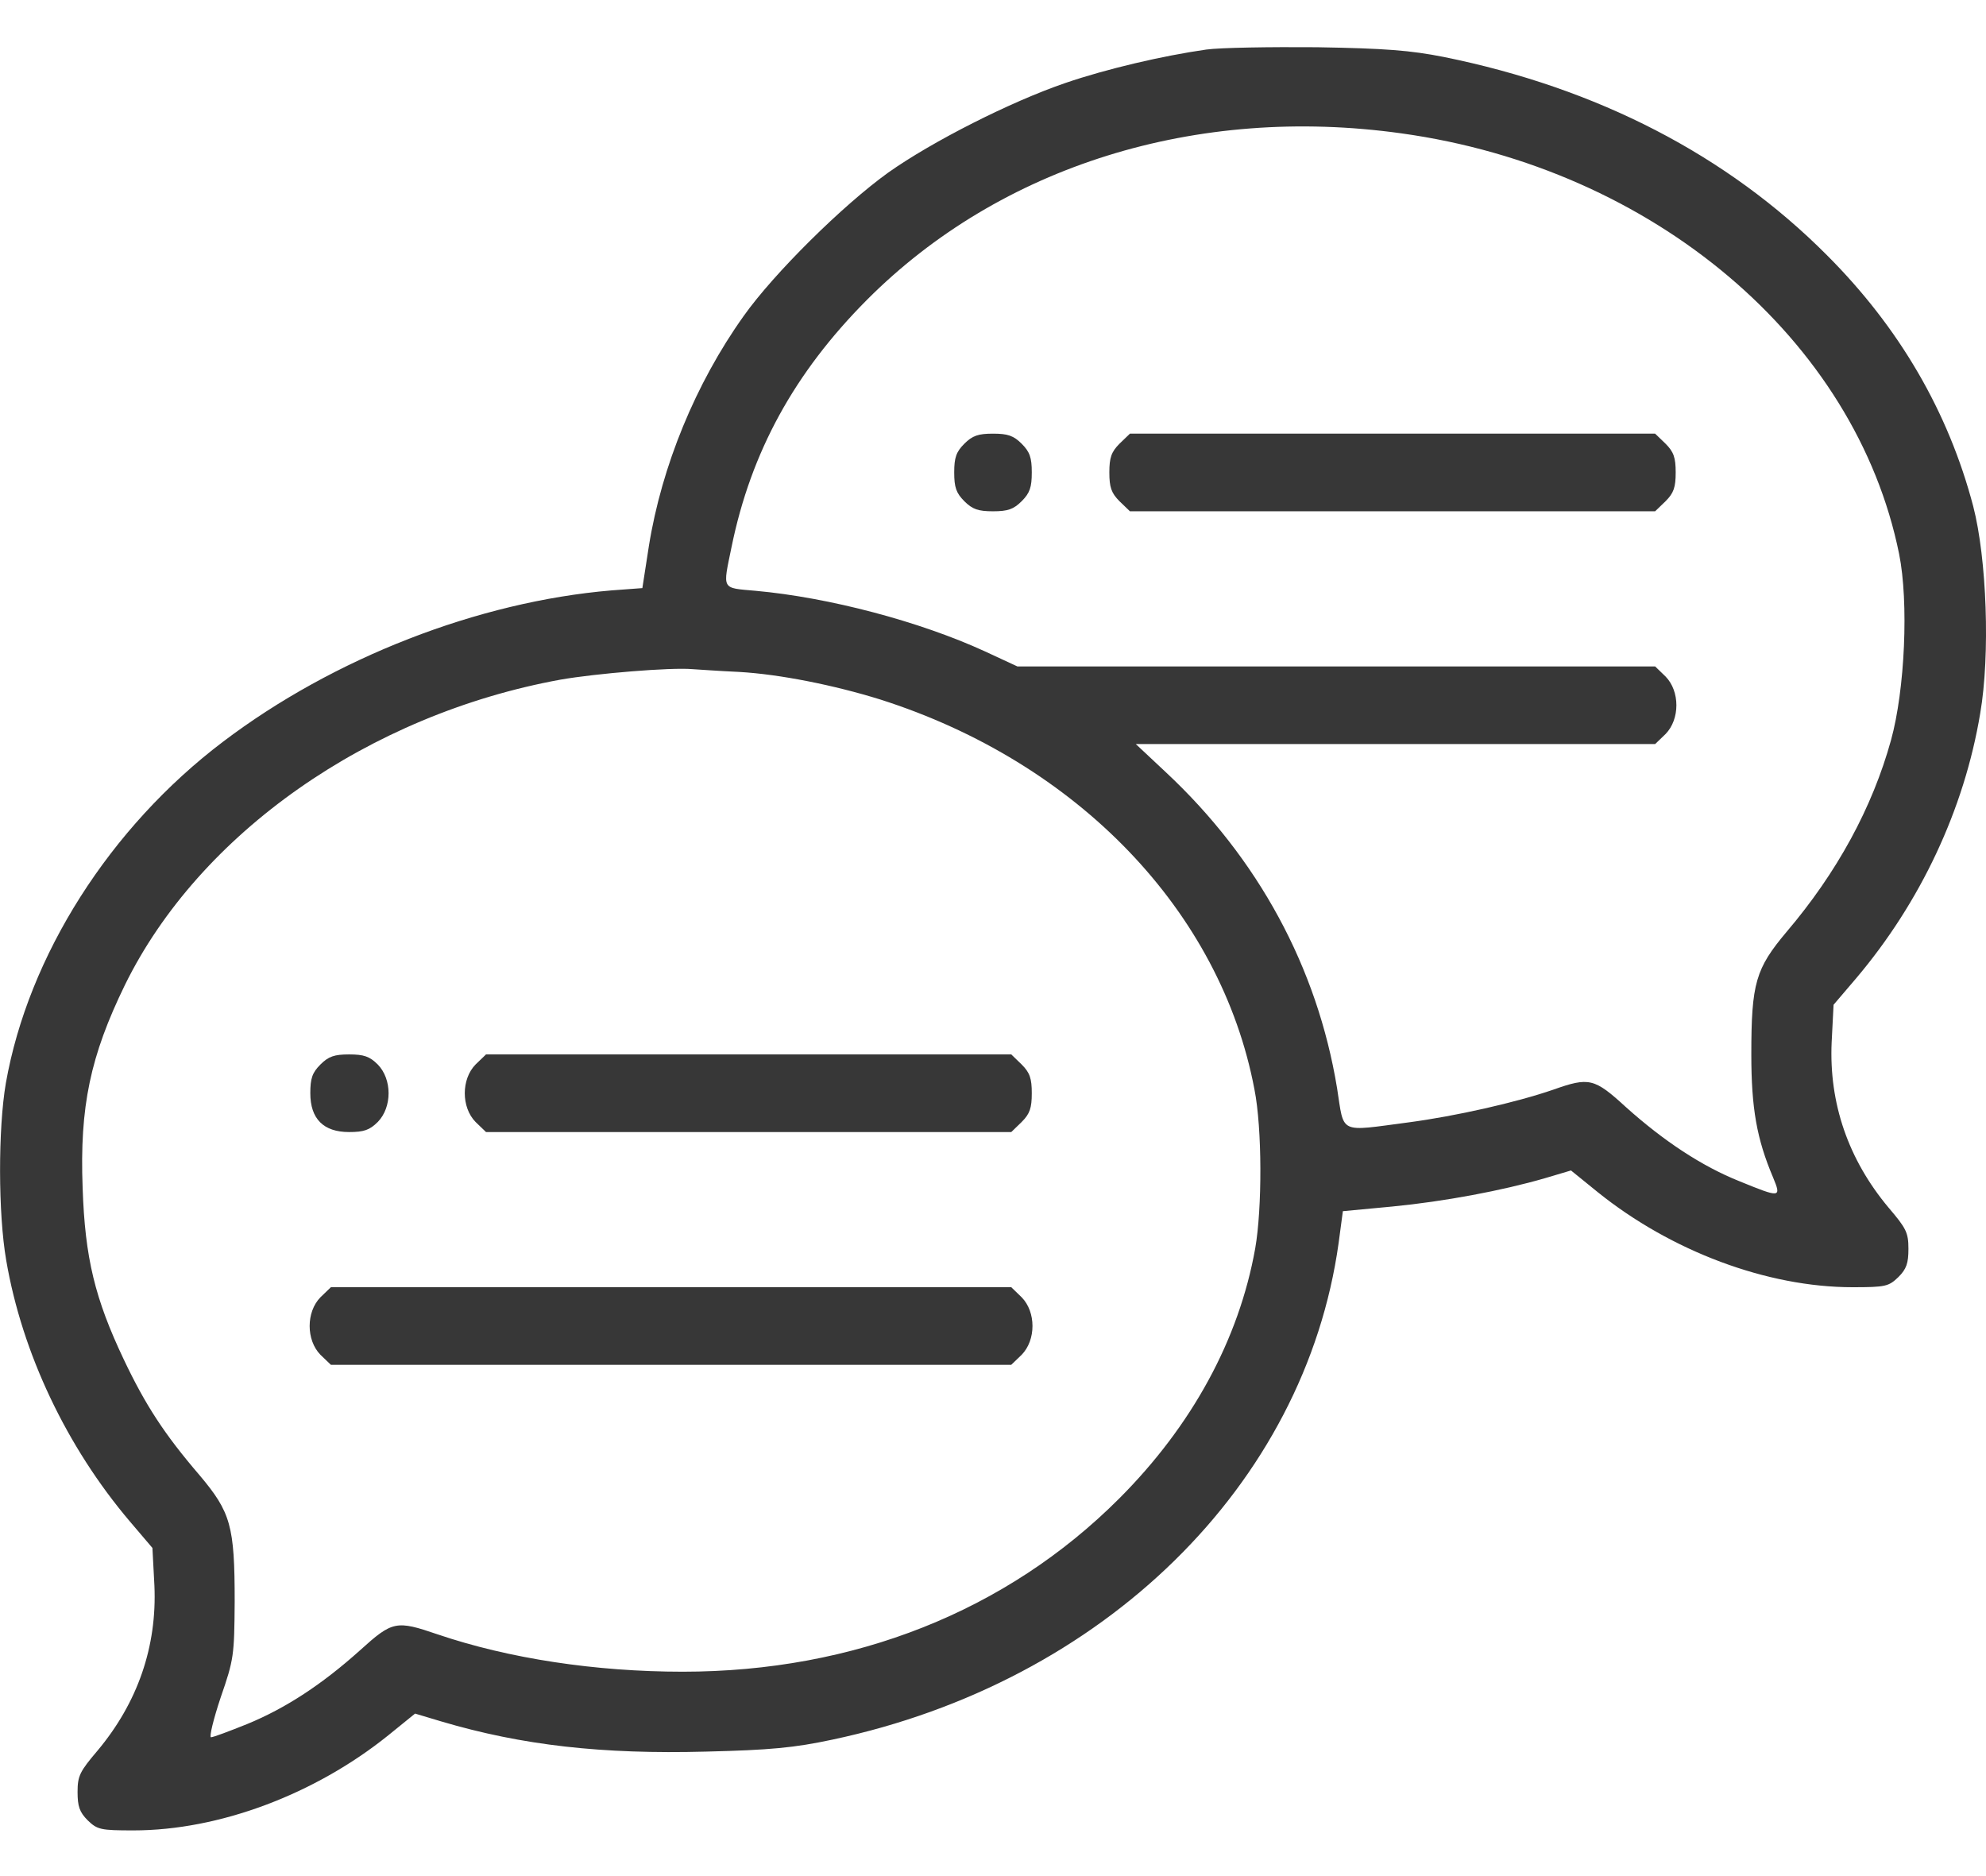
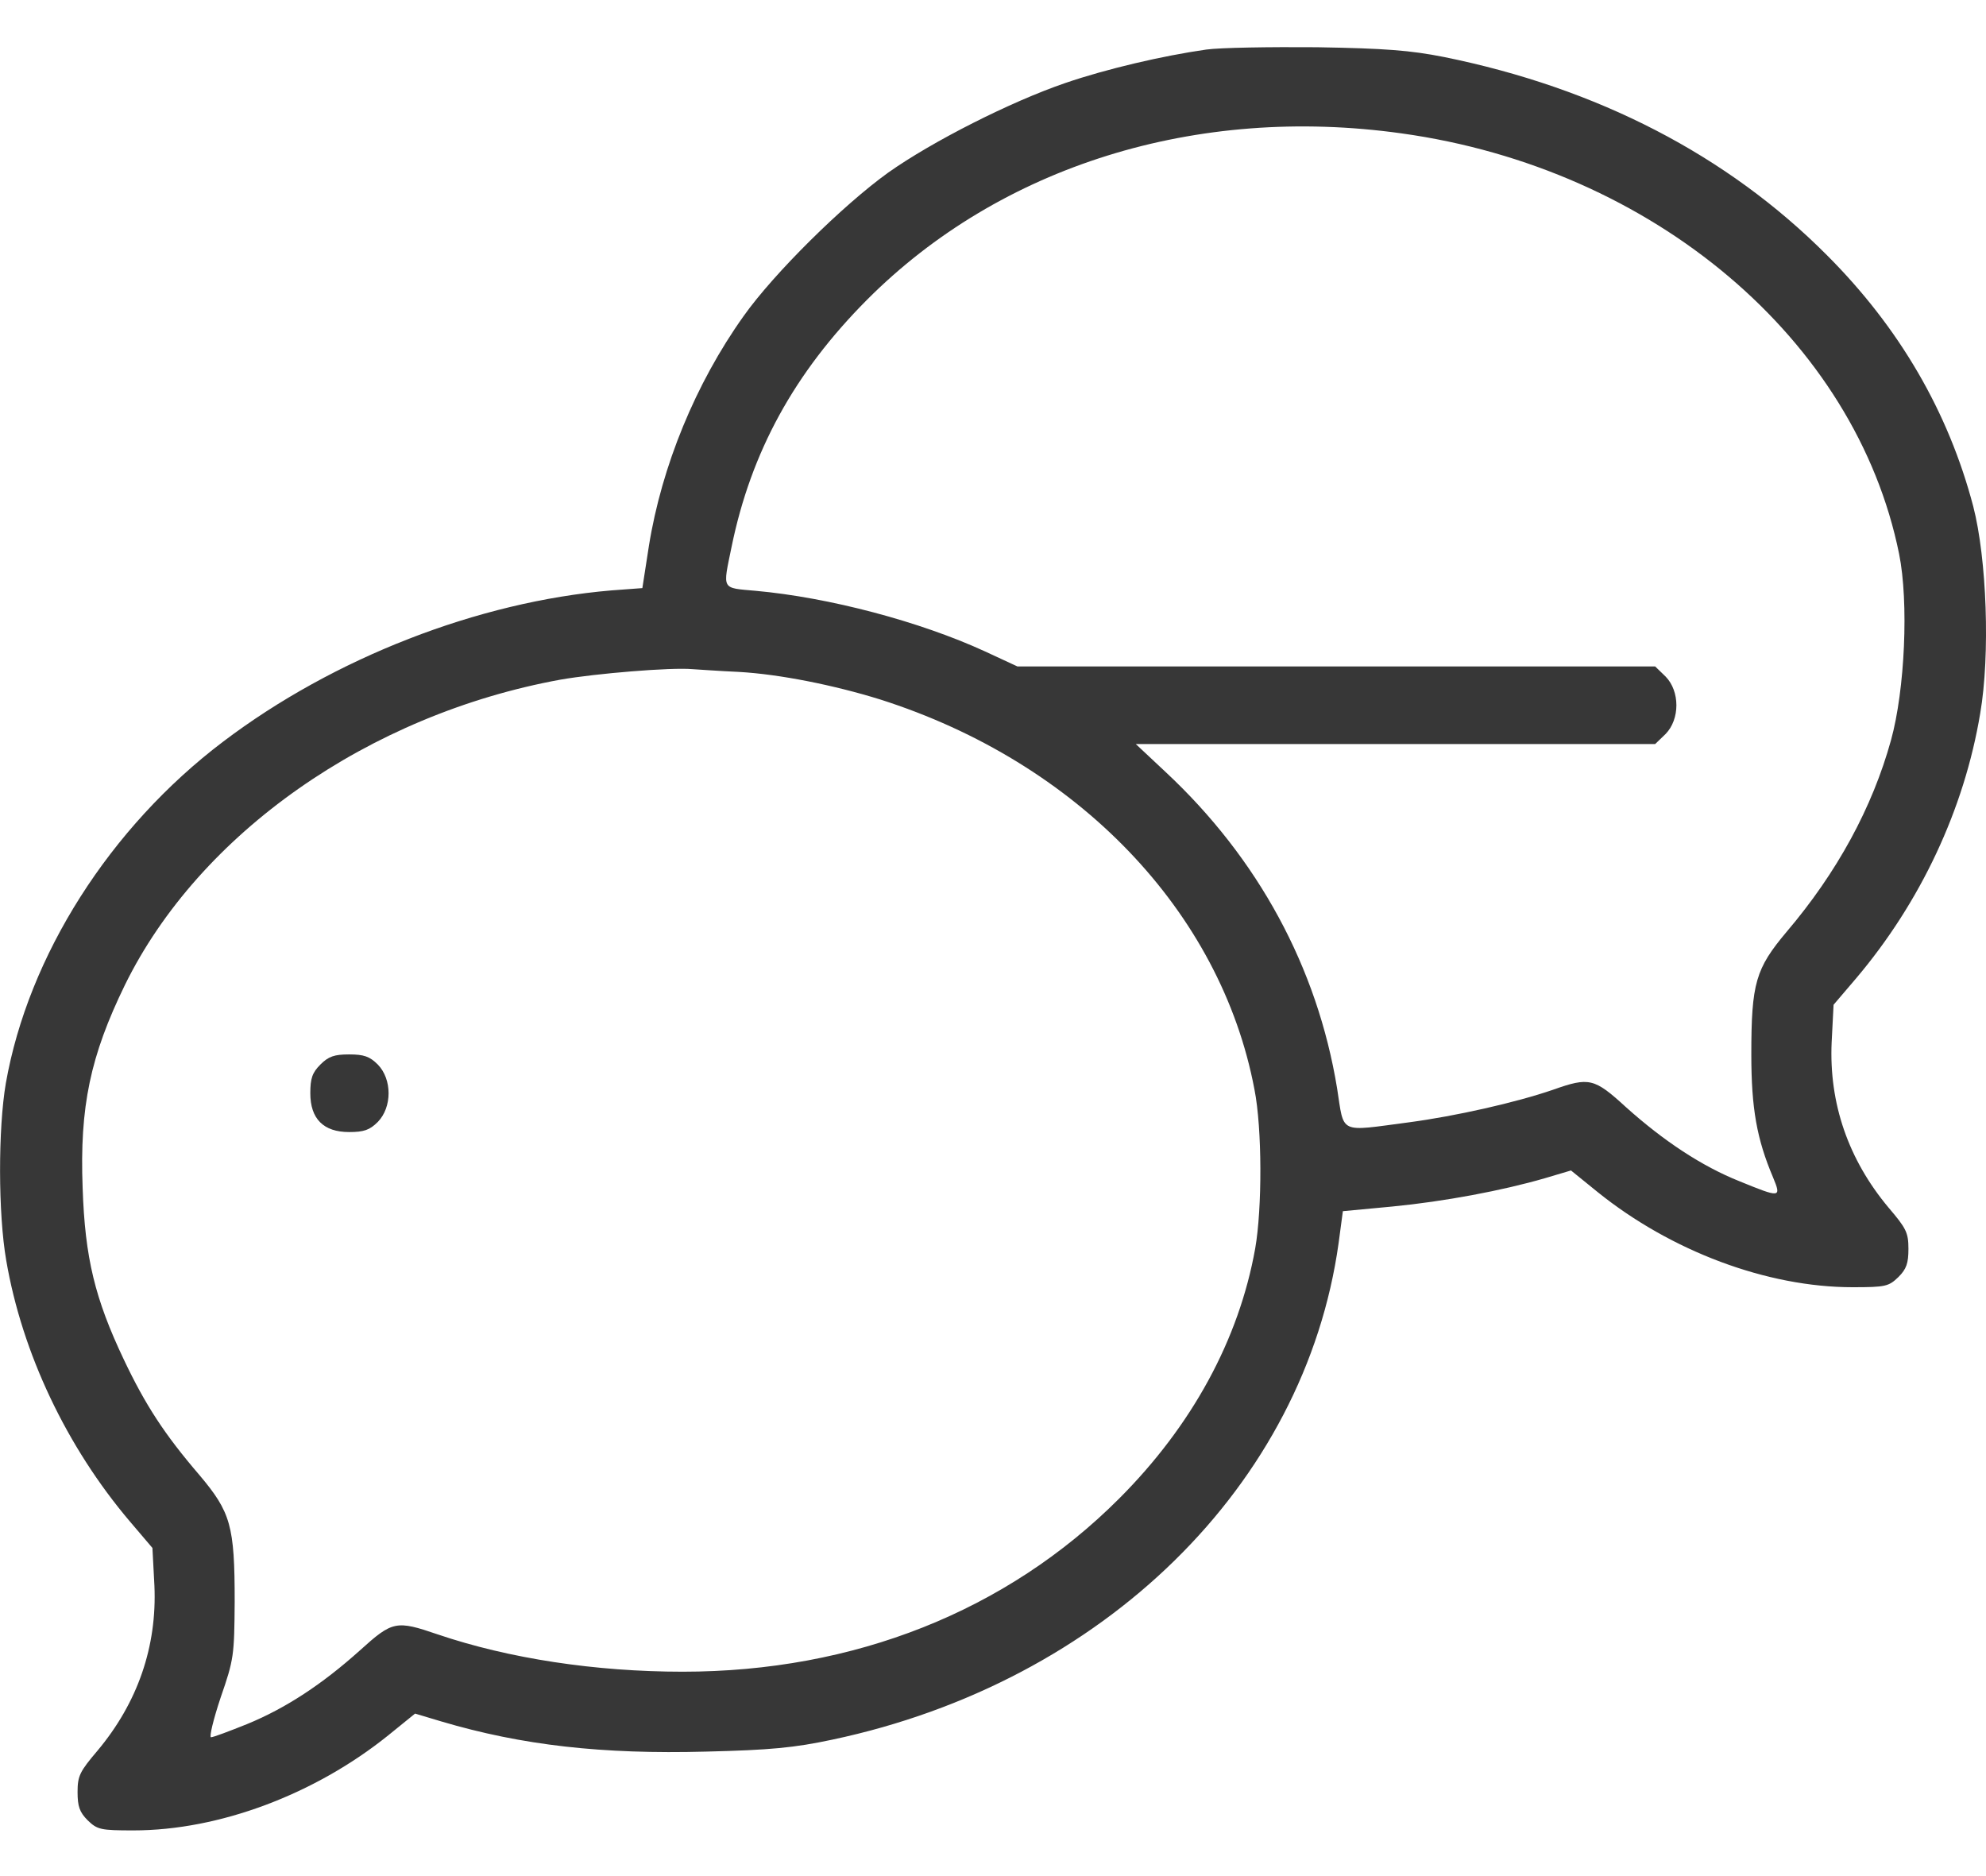
<svg xmlns="http://www.w3.org/2000/svg" width="36" height="34" viewBox="0 0 36 34" fill="none">
  <path d="M21.867 0.898C21.073 1.011 20.053 1.25 19.315 1.503C18.323 1.841 16.896 2.565 16.102 3.127C15.279 3.718 14.027 4.955 13.479 5.729C12.607 6.952 11.995 8.45 11.763 9.891L11.644 10.658L11.081 10.7C8.67 10.904 6.047 11.923 4.043 13.442C1.99 14.996 0.513 17.323 0.106 19.63C-0.035 20.452 -0.035 21.992 0.113 22.843C0.401 24.523 1.209 26.225 2.356 27.575L2.763 28.053L2.799 28.735C2.848 29.839 2.496 30.859 1.765 31.73C1.449 32.103 1.406 32.181 1.406 32.476C1.406 32.736 1.442 32.841 1.589 32.989C1.765 33.158 1.821 33.172 2.419 33.172C3.973 33.172 5.709 32.518 7.038 31.449L7.524 31.055L7.995 31.196C9.464 31.632 10.92 31.794 12.797 31.744C13.964 31.716 14.4 31.674 15.089 31.527C20.004 30.486 23.653 26.914 24.265 22.527L24.342 21.95L25.235 21.866C26.184 21.774 27.232 21.577 28.006 21.352L28.477 21.212L28.962 21.605C30.291 22.674 32.028 23.328 33.581 23.328C34.179 23.328 34.235 23.314 34.411 23.145C34.559 22.998 34.594 22.892 34.594 22.632C34.594 22.337 34.552 22.259 34.235 21.887C33.504 21.015 33.153 19.995 33.202 18.891L33.237 18.209L33.645 17.731C34.812 16.353 35.606 14.666 35.895 12.929C36.078 11.867 36.014 10.123 35.768 9.174C35.318 7.466 34.432 5.94 33.117 4.625C31.31 2.811 28.955 1.595 26.17 1.032C25.566 0.913 25.116 0.877 23.871 0.856C23.02 0.849 22.12 0.863 21.867 0.898ZM25.404 2.417C29.967 3.05 33.638 6.151 34.425 10.039C34.601 10.911 34.531 12.5 34.278 13.414C33.94 14.637 33.3 15.812 32.386 16.887C31.824 17.555 31.746 17.816 31.746 19.109C31.746 20.087 31.845 20.642 32.14 21.338C32.295 21.711 32.274 21.711 31.535 21.409C30.846 21.134 30.157 20.677 29.475 20.066C28.899 19.538 28.807 19.517 28.153 19.749C27.478 19.981 26.388 20.227 25.538 20.34C24.251 20.509 24.37 20.565 24.237 19.721C23.878 17.534 22.809 15.559 21.129 13.991L20.588 13.484H25.299H30.003L30.192 13.302C30.453 13.034 30.453 12.528 30.192 12.261L30.003 12.078H24.223H18.443L17.852 11.804C16.671 11.262 15.026 10.827 13.697 10.707C13.071 10.651 13.099 10.7 13.261 9.912C13.613 8.19 14.4 6.755 15.715 5.434C18.134 3.008 21.684 1.897 25.404 2.417ZM13.395 12.177C14.133 12.219 15.117 12.416 15.954 12.676C19.533 13.815 22.128 16.515 22.739 19.742C22.88 20.452 22.88 21.901 22.753 22.625C22.458 24.277 21.607 25.838 20.285 27.16C18.246 29.199 15.483 30.296 12.375 30.296C10.793 30.296 9.225 30.057 7.938 29.621C7.179 29.361 7.116 29.375 6.525 29.909C5.843 30.521 5.182 30.957 4.479 31.245C4.163 31.372 3.867 31.484 3.825 31.484C3.79 31.484 3.867 31.161 4.001 30.76C4.24 30.071 4.247 30.001 4.254 29.023C4.254 27.652 4.184 27.406 3.614 26.731C2.981 25.993 2.637 25.466 2.243 24.636C1.723 23.539 1.54 22.801 1.498 21.528C1.442 20.052 1.638 19.137 2.264 17.851C3.614 15.102 6.687 12.95 10.16 12.317C10.8 12.205 12.164 12.092 12.551 12.127C12.67 12.134 13.05 12.162 13.395 12.177Z" fill="#373737" />
-   <path d="M17.48 8.042C17.332 8.19 17.297 8.295 17.297 8.562C17.297 8.83 17.332 8.935 17.48 9.083C17.627 9.23 17.733 9.266 18 9.266C18.267 9.266 18.373 9.23 18.52 9.083C18.668 8.935 18.703 8.83 18.703 8.562C18.703 8.295 18.668 8.19 18.52 8.042C18.373 7.895 18.267 7.859 18 7.859C17.733 7.859 17.627 7.895 17.48 8.042Z" fill="#373737" />
-   <path d="M20.292 8.042C20.145 8.19 20.109 8.295 20.109 8.562C20.109 8.83 20.145 8.935 20.292 9.083L20.482 9.266H25.242H30.002L30.192 9.083C30.34 8.935 30.375 8.83 30.375 8.562C30.375 8.295 30.34 8.19 30.192 8.042L30.002 7.859H25.242H20.482L20.292 8.042Z" fill="#373737" />
  <path d="M5.808 19.292C5.66 19.44 5.625 19.545 5.625 19.812C5.625 20.277 5.864 20.516 6.328 20.516C6.595 20.516 6.701 20.48 6.848 20.333C7.109 20.066 7.109 19.559 6.848 19.292C6.701 19.145 6.595 19.109 6.328 19.109C6.061 19.109 5.955 19.145 5.808 19.292Z" fill="#373737" />
-   <path d="M8.62 19.292C8.36 19.559 8.36 20.066 8.62 20.333L8.81 20.516H13.57H18.331L18.52 20.333C18.668 20.185 18.703 20.08 18.703 19.812C18.703 19.545 18.668 19.44 18.52 19.292L18.331 19.109H13.57H8.81L8.62 19.292Z" fill="#373737" />
-   <path d="M5.808 23.511C5.548 23.778 5.548 24.284 5.808 24.552L5.998 24.734H12.164H18.331L18.52 24.552C18.781 24.284 18.781 23.778 18.52 23.511L18.331 23.328H12.164H5.998L5.808 23.511Z" fill="#373737" />
</svg>